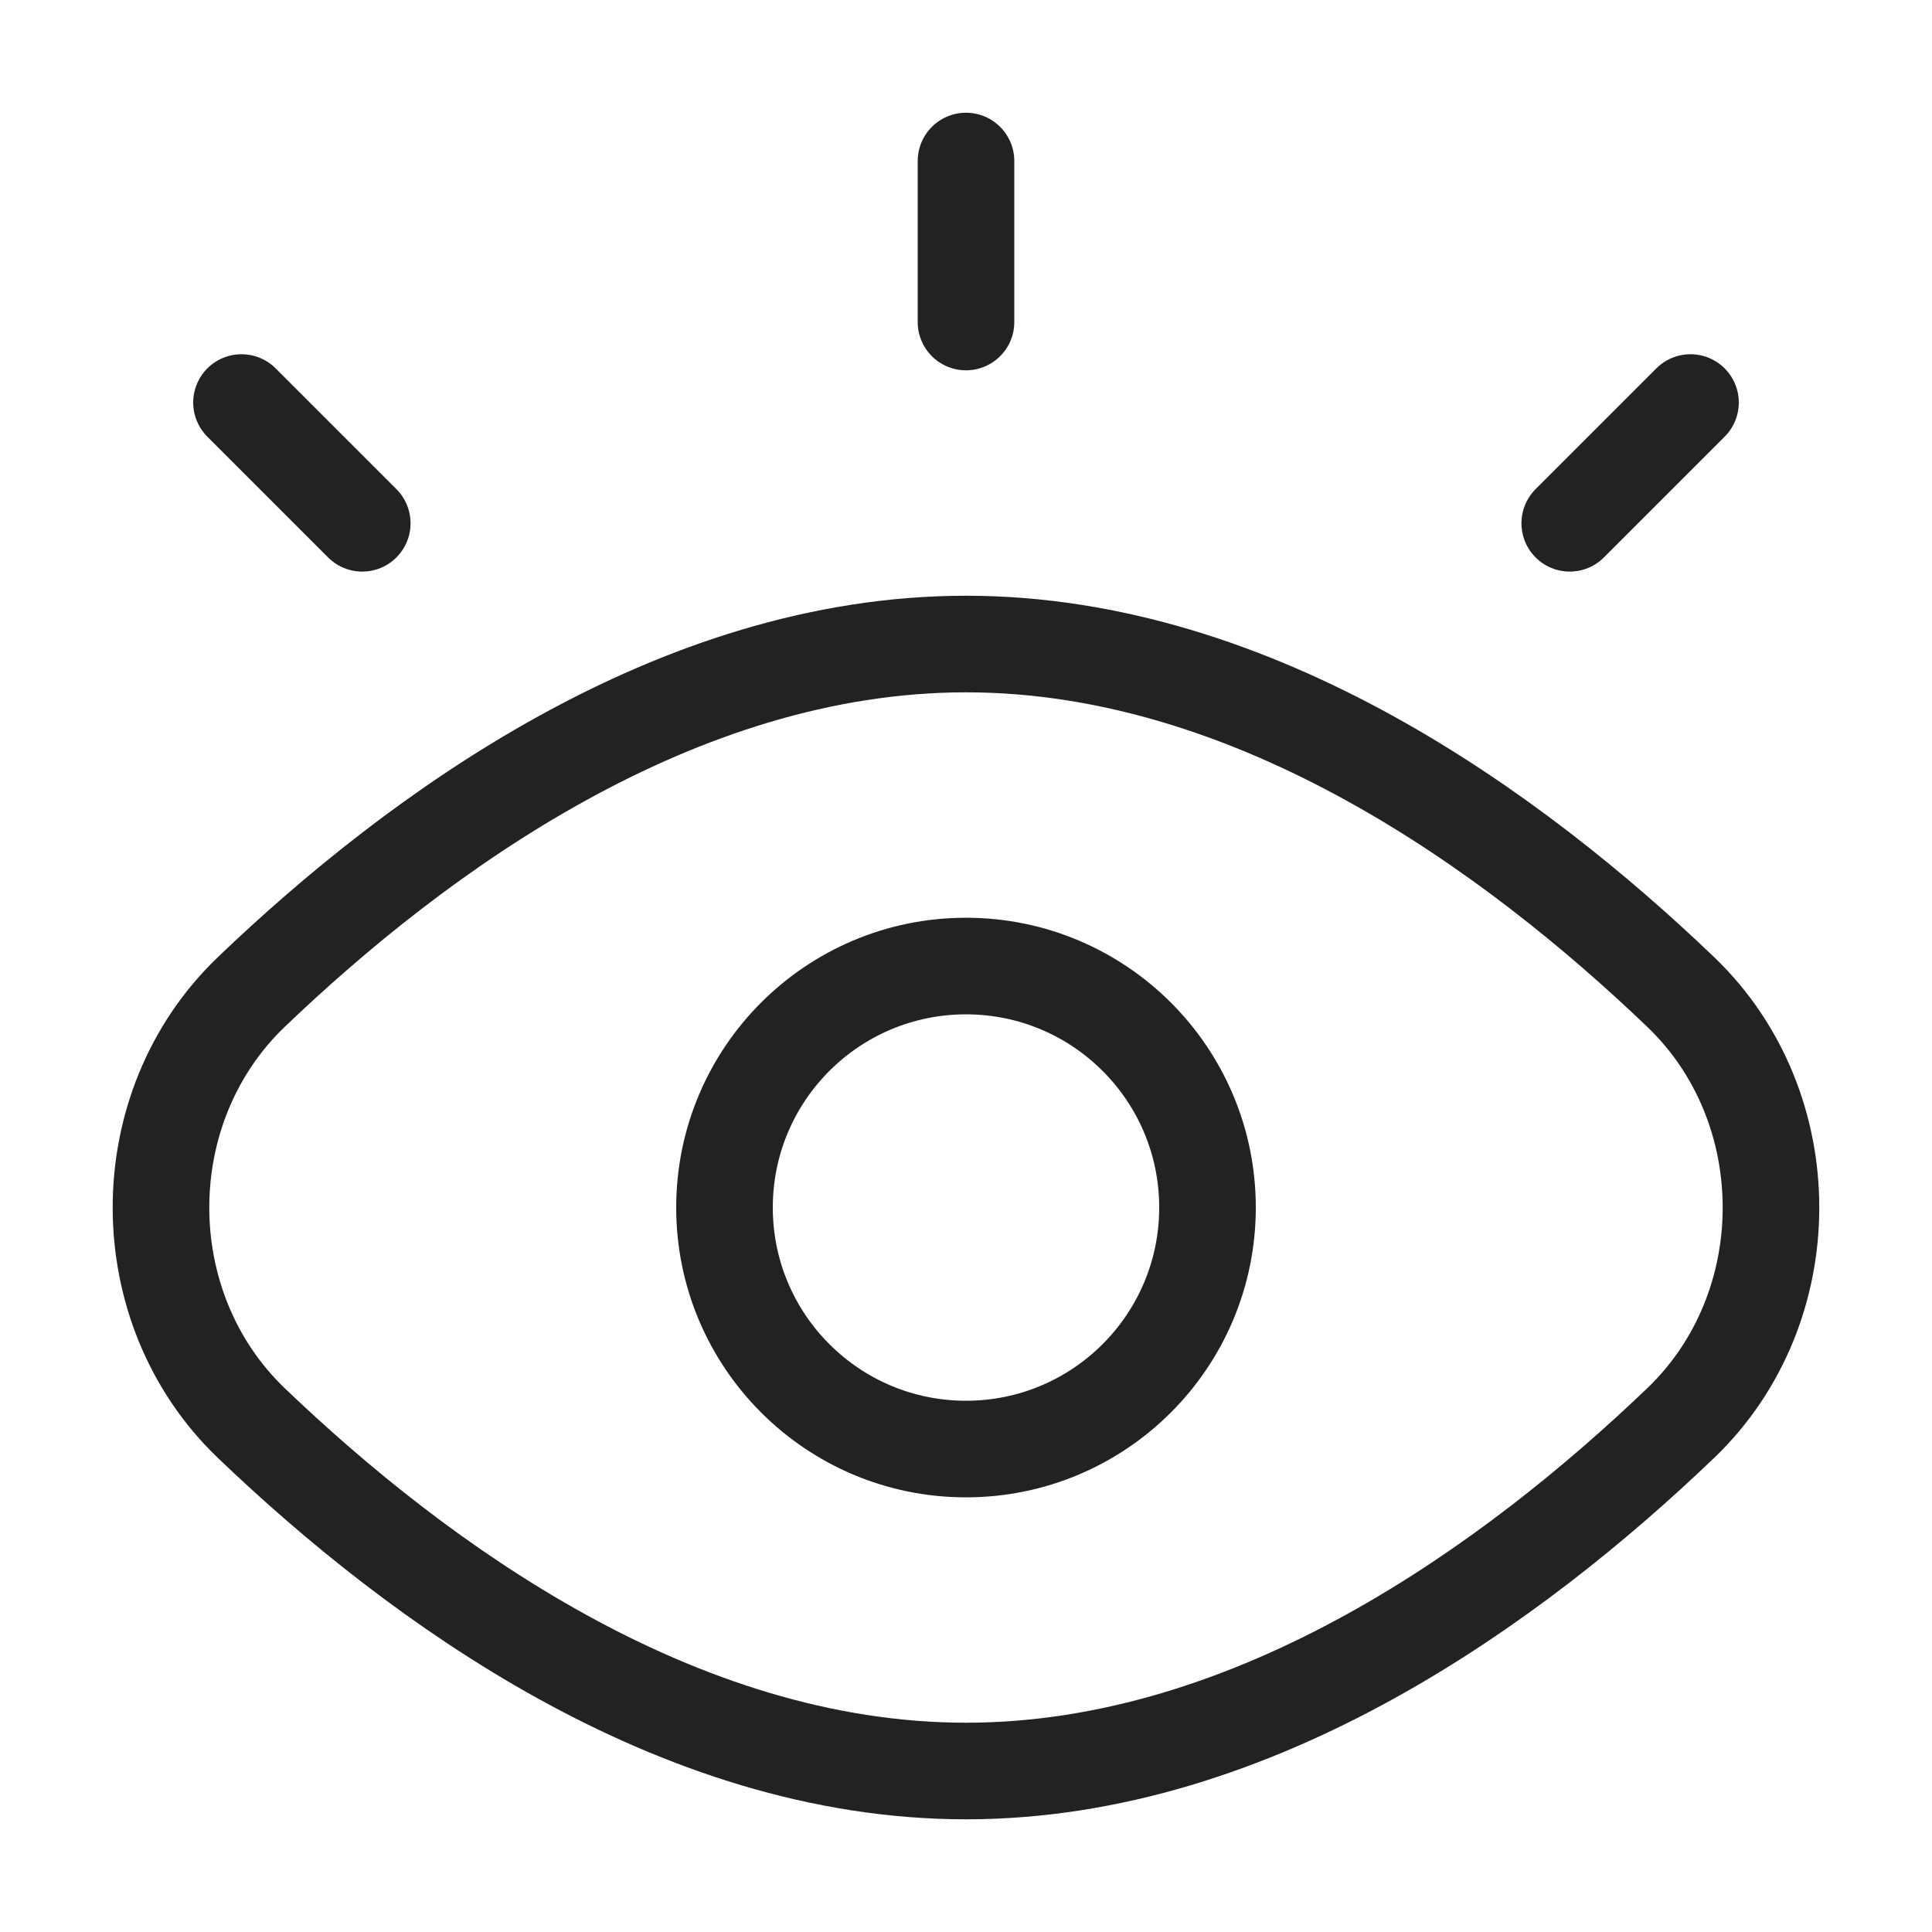
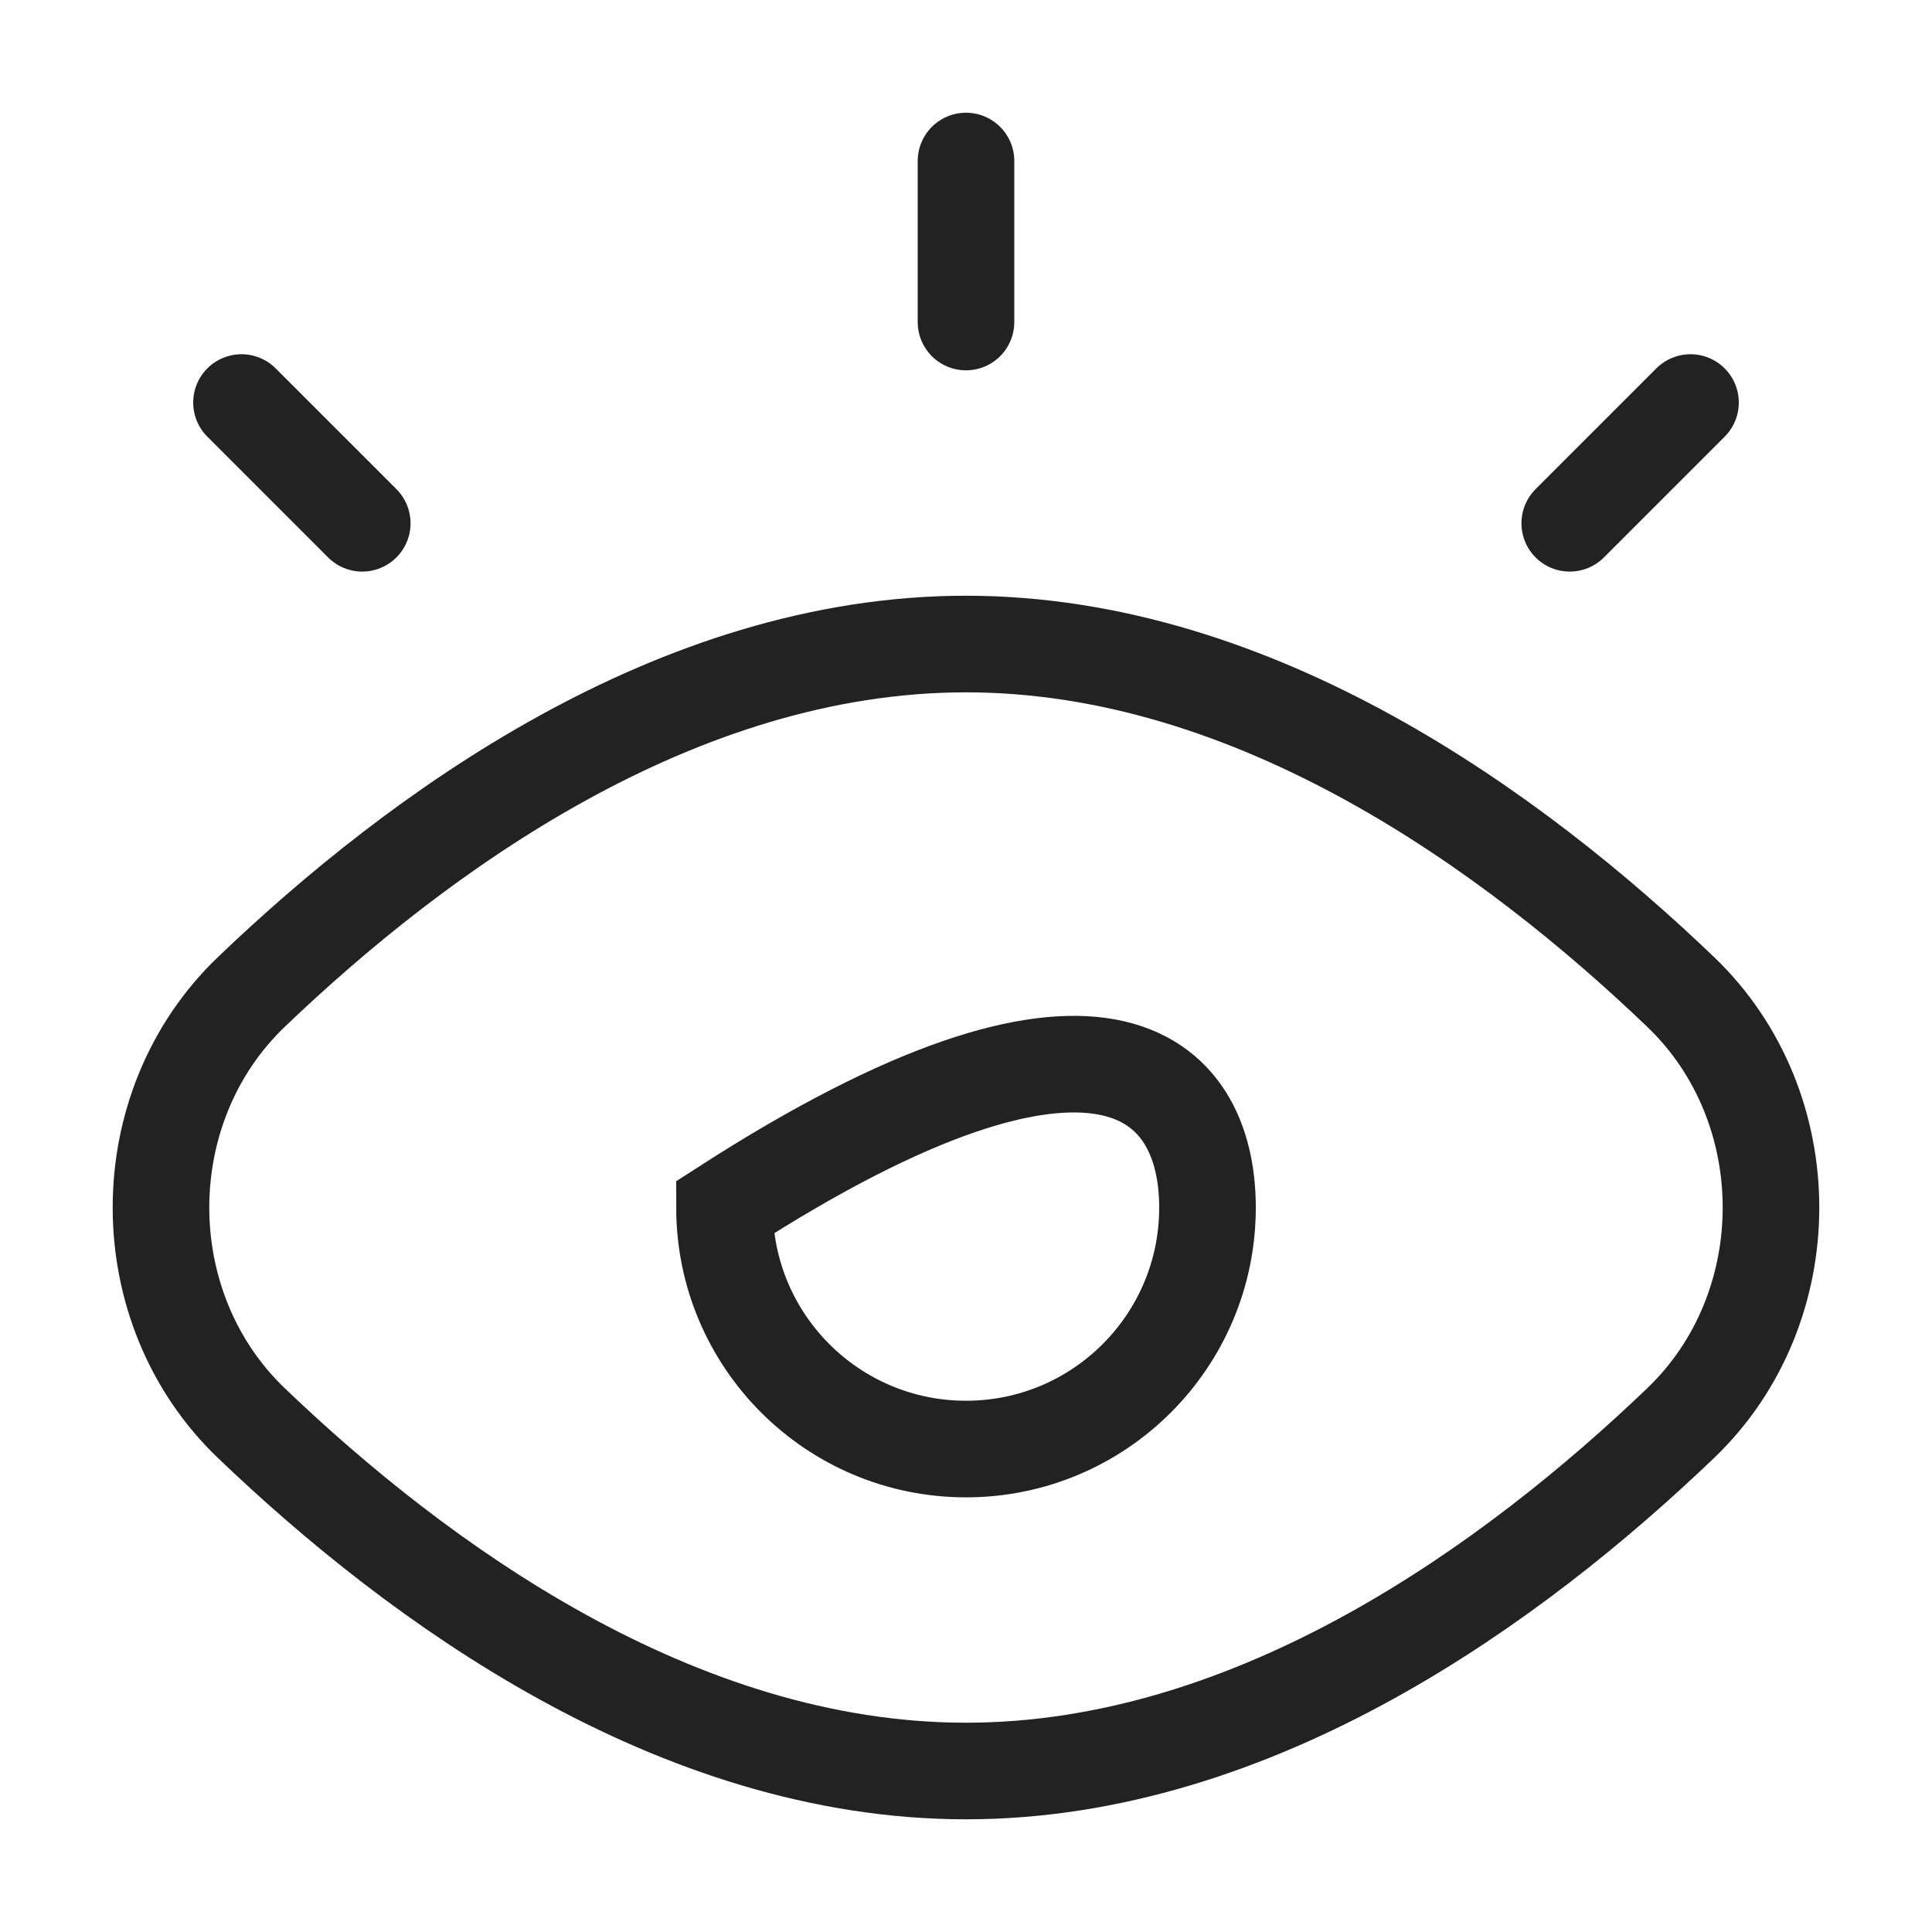
<svg xmlns="http://www.w3.org/2000/svg" width="40" height="40" viewBox="0 0 40 40" fill="none">
-   <path d="M20 3.334V6.667M35 8.334L32.5 10.834M5 8.334L7.5 10.834M20 36.667C26.007 36.667 31.356 32.758 34.795 29.465C37.29 27.077 37.29 22.924 34.795 20.536C31.356 17.243 26.007 13.334 20 13.334C13.993 13.334 8.644 17.243 5.205 20.536C2.709 22.924 2.709 27.077 5.205 29.465C8.644 32.758 13.993 36.667 20 36.667ZM25 25.001C25 27.762 22.761 30.001 20 30.001C17.238 30.001 15 27.762 15 25.001C15 22.239 17.238 20.001 20 20.001C22.761 20.001 25 22.239 25 25.001Z" stroke="#222222" stroke-width="2" stroke-linecap="round" />
+   <path d="M20 3.334V6.667M35 8.334L32.5 10.834M5 8.334L7.5 10.834M20 36.667C26.007 36.667 31.356 32.758 34.795 29.465C37.29 27.077 37.29 22.924 34.795 20.536C31.356 17.243 26.007 13.334 20 13.334C13.993 13.334 8.644 17.243 5.205 20.536C2.709 22.924 2.709 27.077 5.205 29.465C8.644 32.758 13.993 36.667 20 36.667ZM25 25.001C25 27.762 22.761 30.001 20 30.001C17.238 30.001 15 27.762 15 25.001C22.761 20.001 25 22.239 25 25.001Z" stroke="#222222" stroke-width="2" stroke-linecap="round" />
</svg>